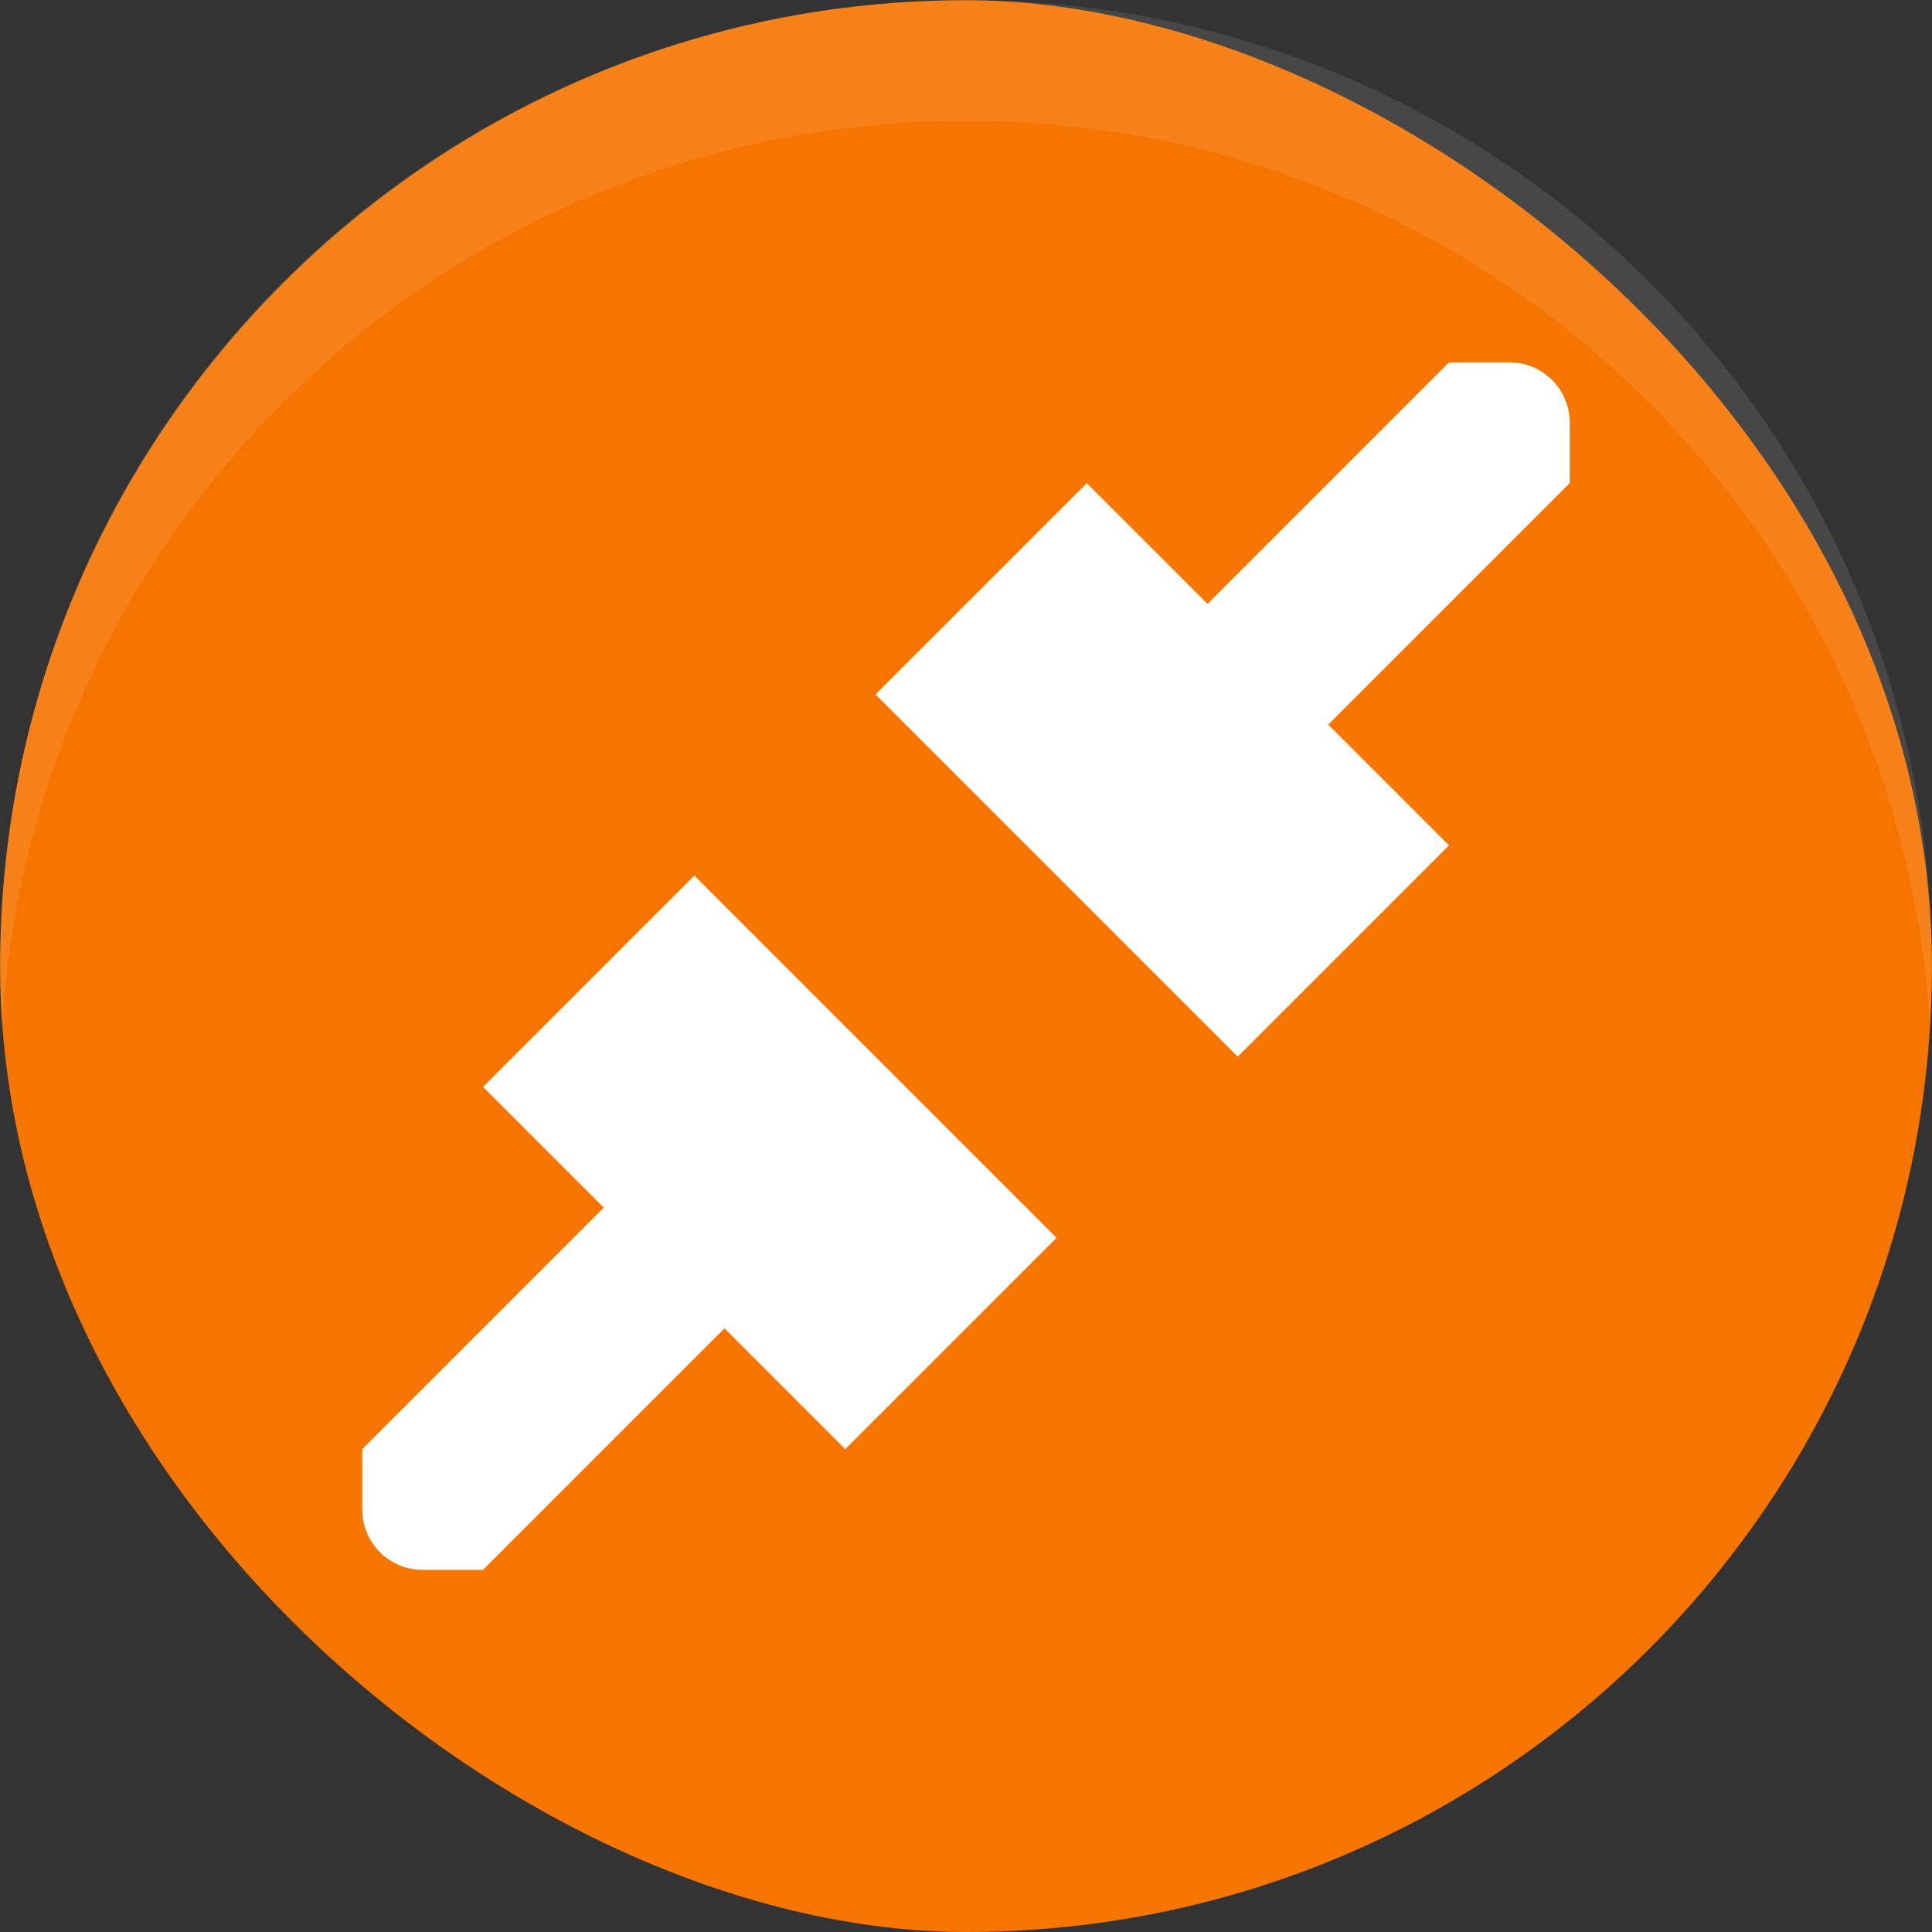
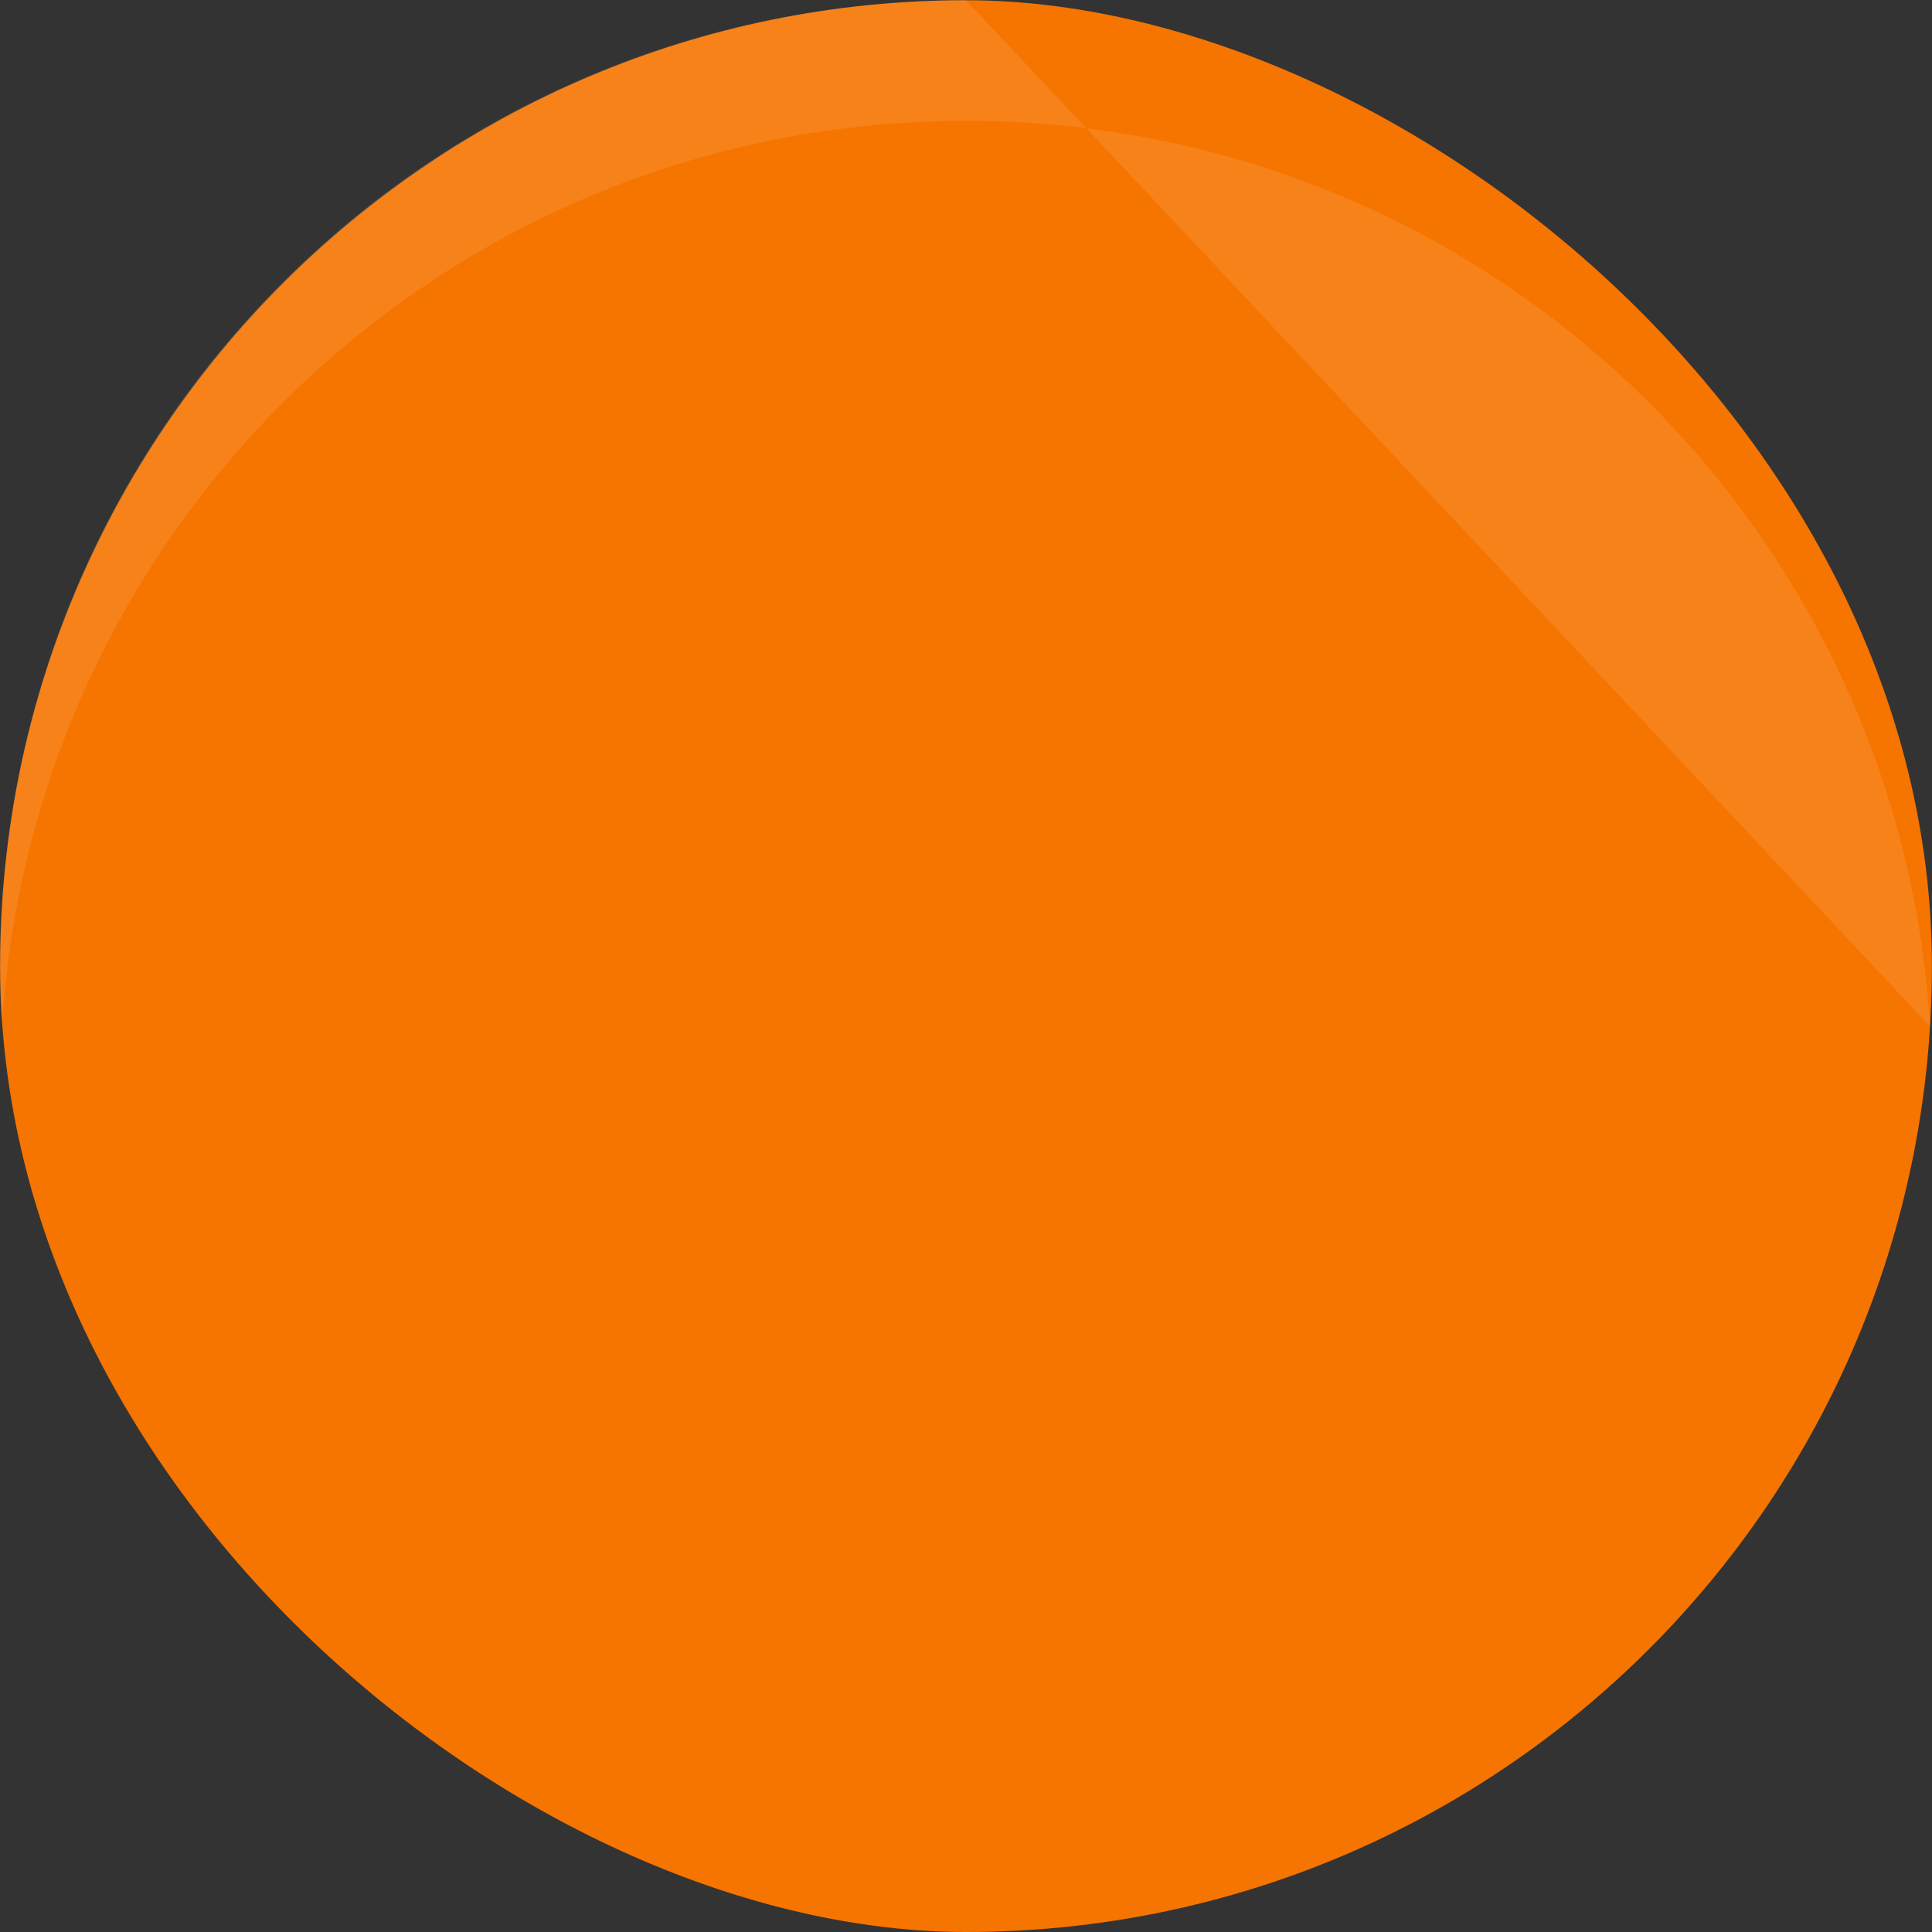
<svg xmlns="http://www.w3.org/2000/svg" width="16" height="16" version="1.1">
  <rect width="100%" height="100%" fill="#333333" stroke="none" />
  <style id="current-color-scheme" type="text/css">.ColorScheme-NeutralText {
            color:#f67400;
        }
        .ColorScheme-Text {
            color:#232629;
        }</style>
  <g transform="translate(-3 -2.999)">
    <rect transform="matrix(0,-1,-1,0,0,0)" x="-18.999" y="-18.999" width="15.998" height="15.998" rx="8.001" ry="8.001" fill="#f67400" stroke-width="3.779" />
-     <path d="m11 3c-4.432 0-8 3.568-8 8 0 0.168 0.005 0.334 0.016 0.5 0.257-4.197 3.721-7.5 7.984-7.5s7.728 3.303 7.984 7.5c0.01-0.166 0.016-0.332 0.016-0.5 0-4.432-3.568-8-8-8z" fill="#ffffff" opacity=".1" stroke-width="3.78" />
-     <path d="m15 6-2 2-1-1-1.75 1.75 3 3 1.75-1.75-1-1 2-2v-0.5c0-0.277-0.223-0.5-0.5-0.5zm-6.25 4.25-1.75 1.75 1 1-2 2v0.5c0 0.277 0.223 0.5 0.5 0.5h0.5l2-2 1 1 1.75-1.75z" fill="#ffffff" />
+     <path d="m11 3c-4.432 0-8 3.568-8 8 0 0.168 0.005 0.334 0.016 0.5 0.257-4.197 3.721-7.5 7.984-7.5s7.728 3.303 7.984 7.5z" fill="#ffffff" opacity=".1" stroke-width="3.78" />
  </g>
</svg>